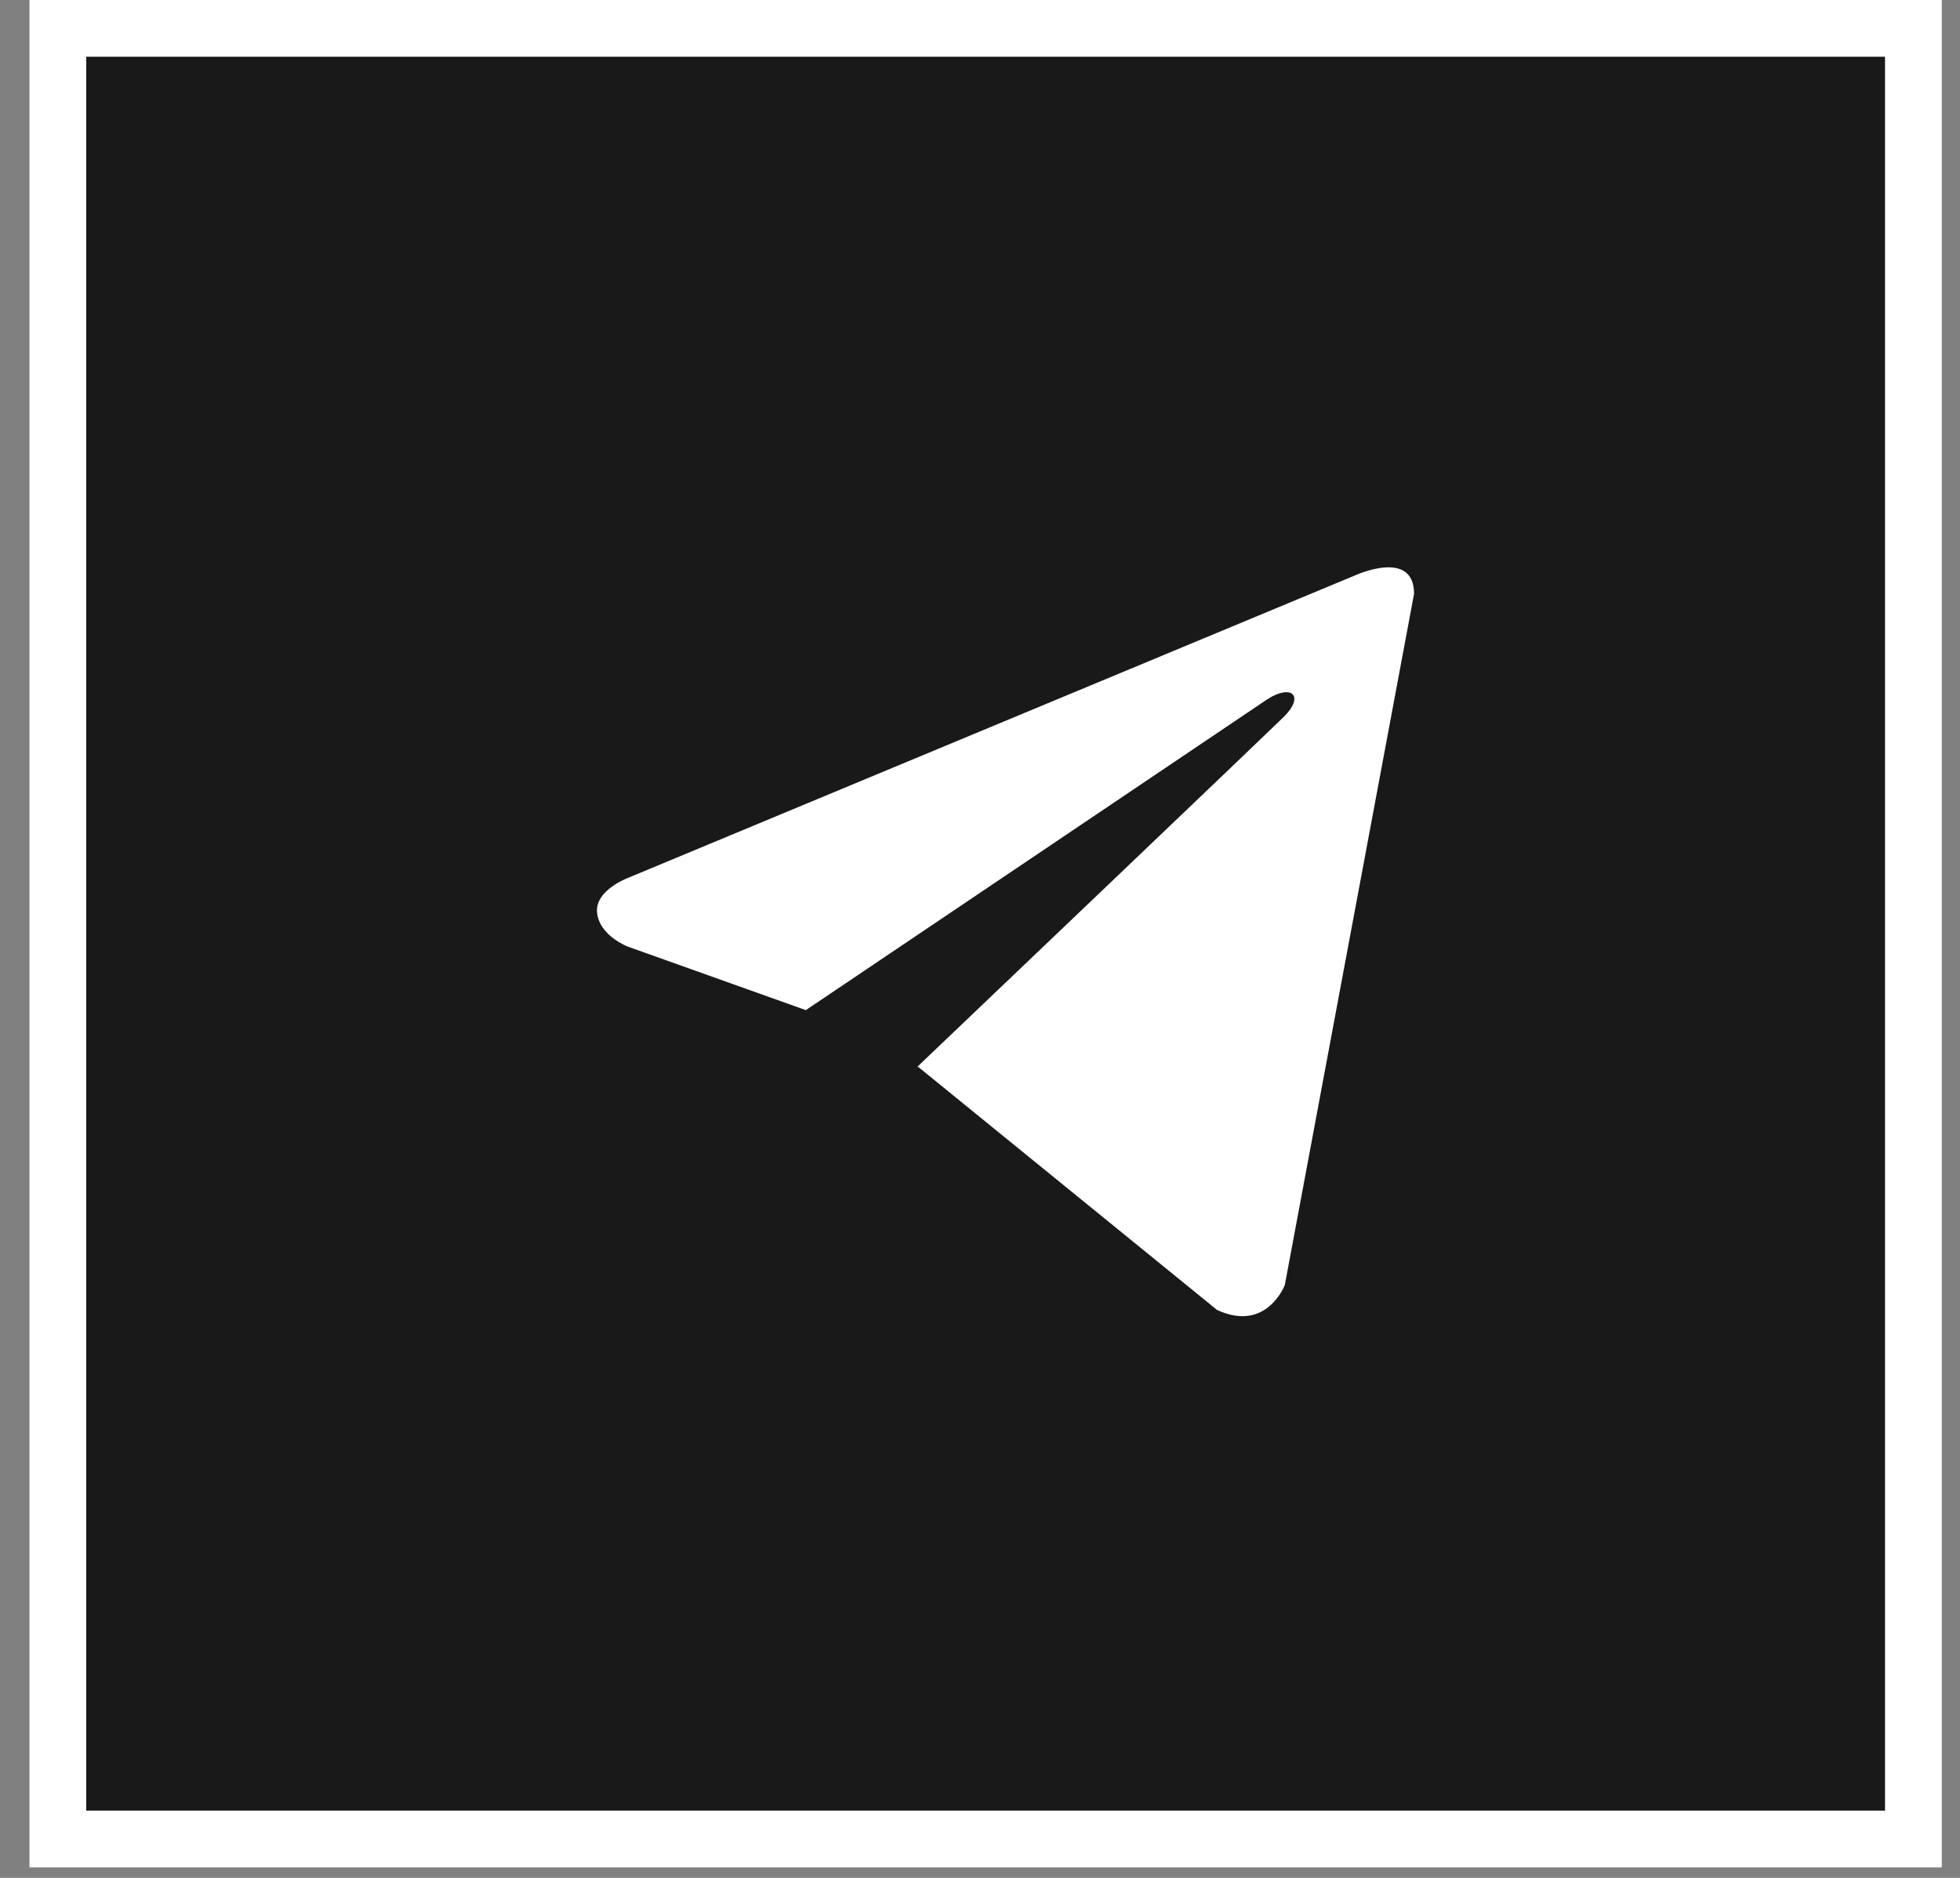
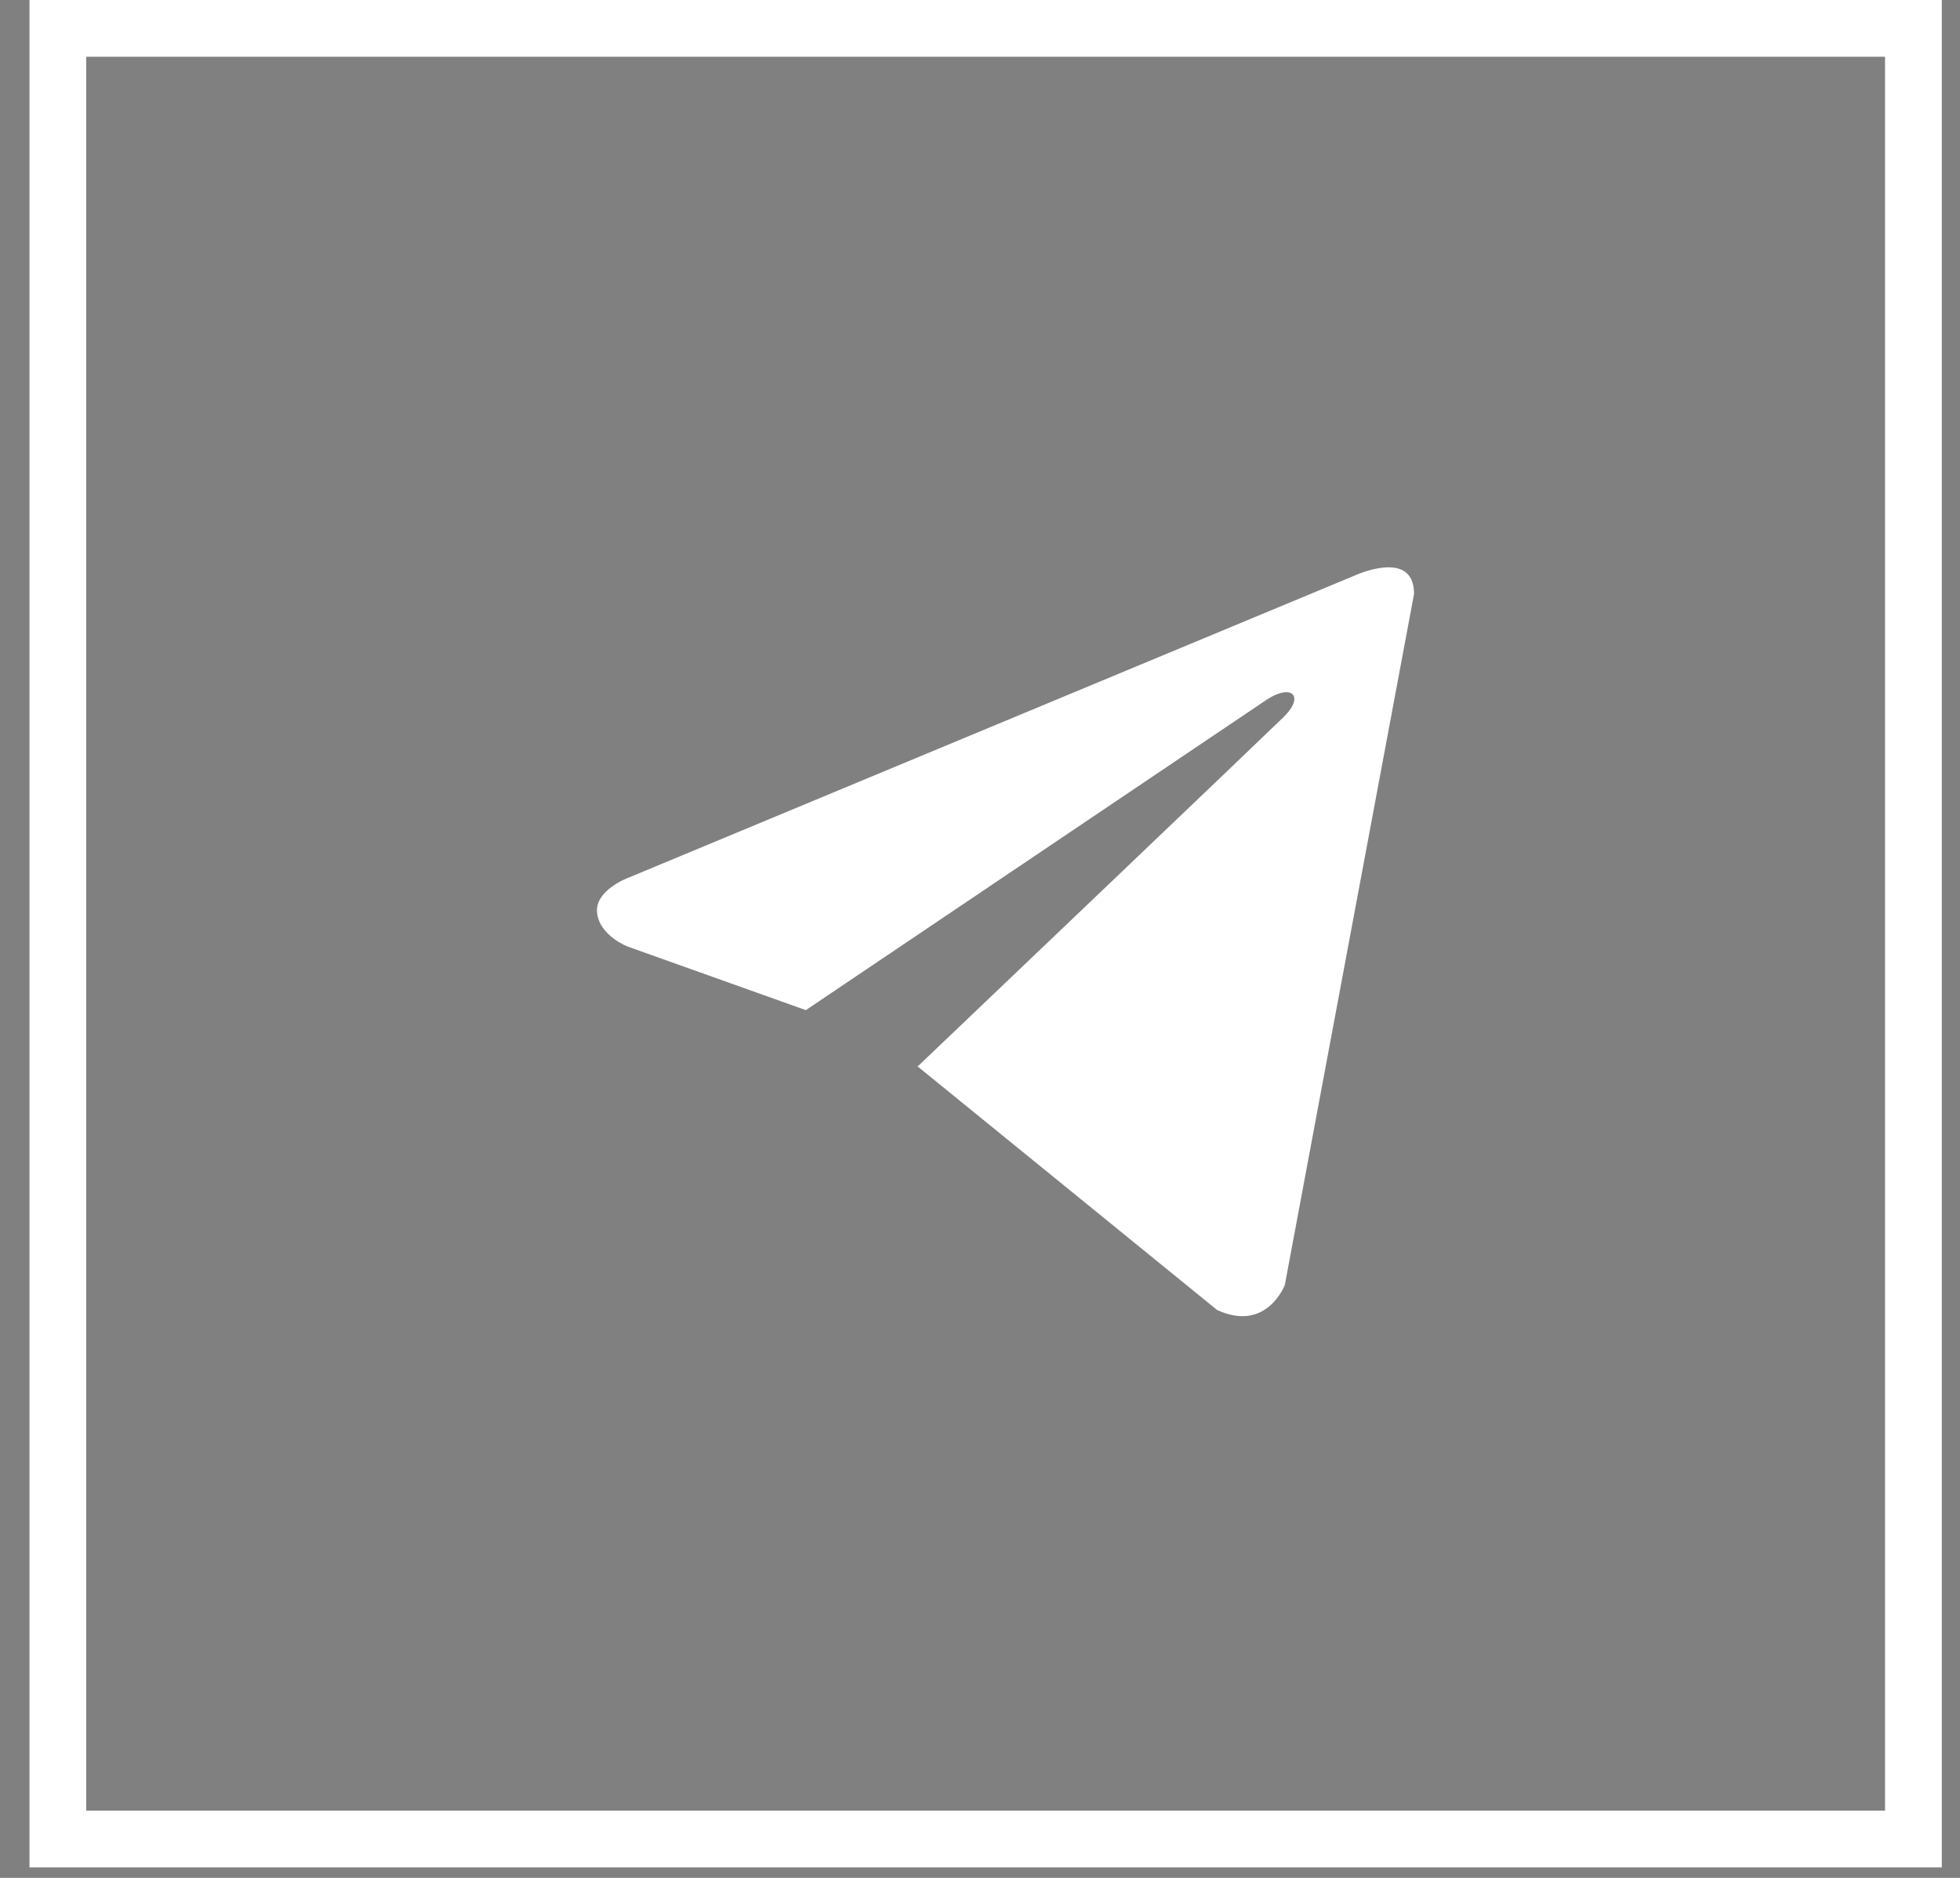
<svg xmlns="http://www.w3.org/2000/svg" width="48" height="46" viewBox="0 0 48 46" fill="none">
  <rect x="0" y="0" width="48" height="46" fill="#808080" stroke="none" />
-   <rect x="1.417" y="0.695" width="45.442" height="44.353" fill="#191919" />
  <rect x="1.417" y="0.695" width="45.442" height="44.353" stroke="white" stroke-width="1.39" />
  <path d="M34.63 14.547L31.465 31.477C31.465 31.477 31.022 32.651 29.805 32.088L22.502 26.147L22.468 26.129C23.455 25.189 31.105 17.892 31.439 17.561C31.957 17.049 31.635 16.744 31.034 17.131L19.735 24.744L15.375 23.188C15.375 23.188 14.689 22.929 14.623 22.366C14.556 21.802 15.398 21.497 15.398 21.497L33.17 14.101C33.17 14.101 34.63 13.42 34.63 14.547V14.547Z" fill="white" />
</svg>